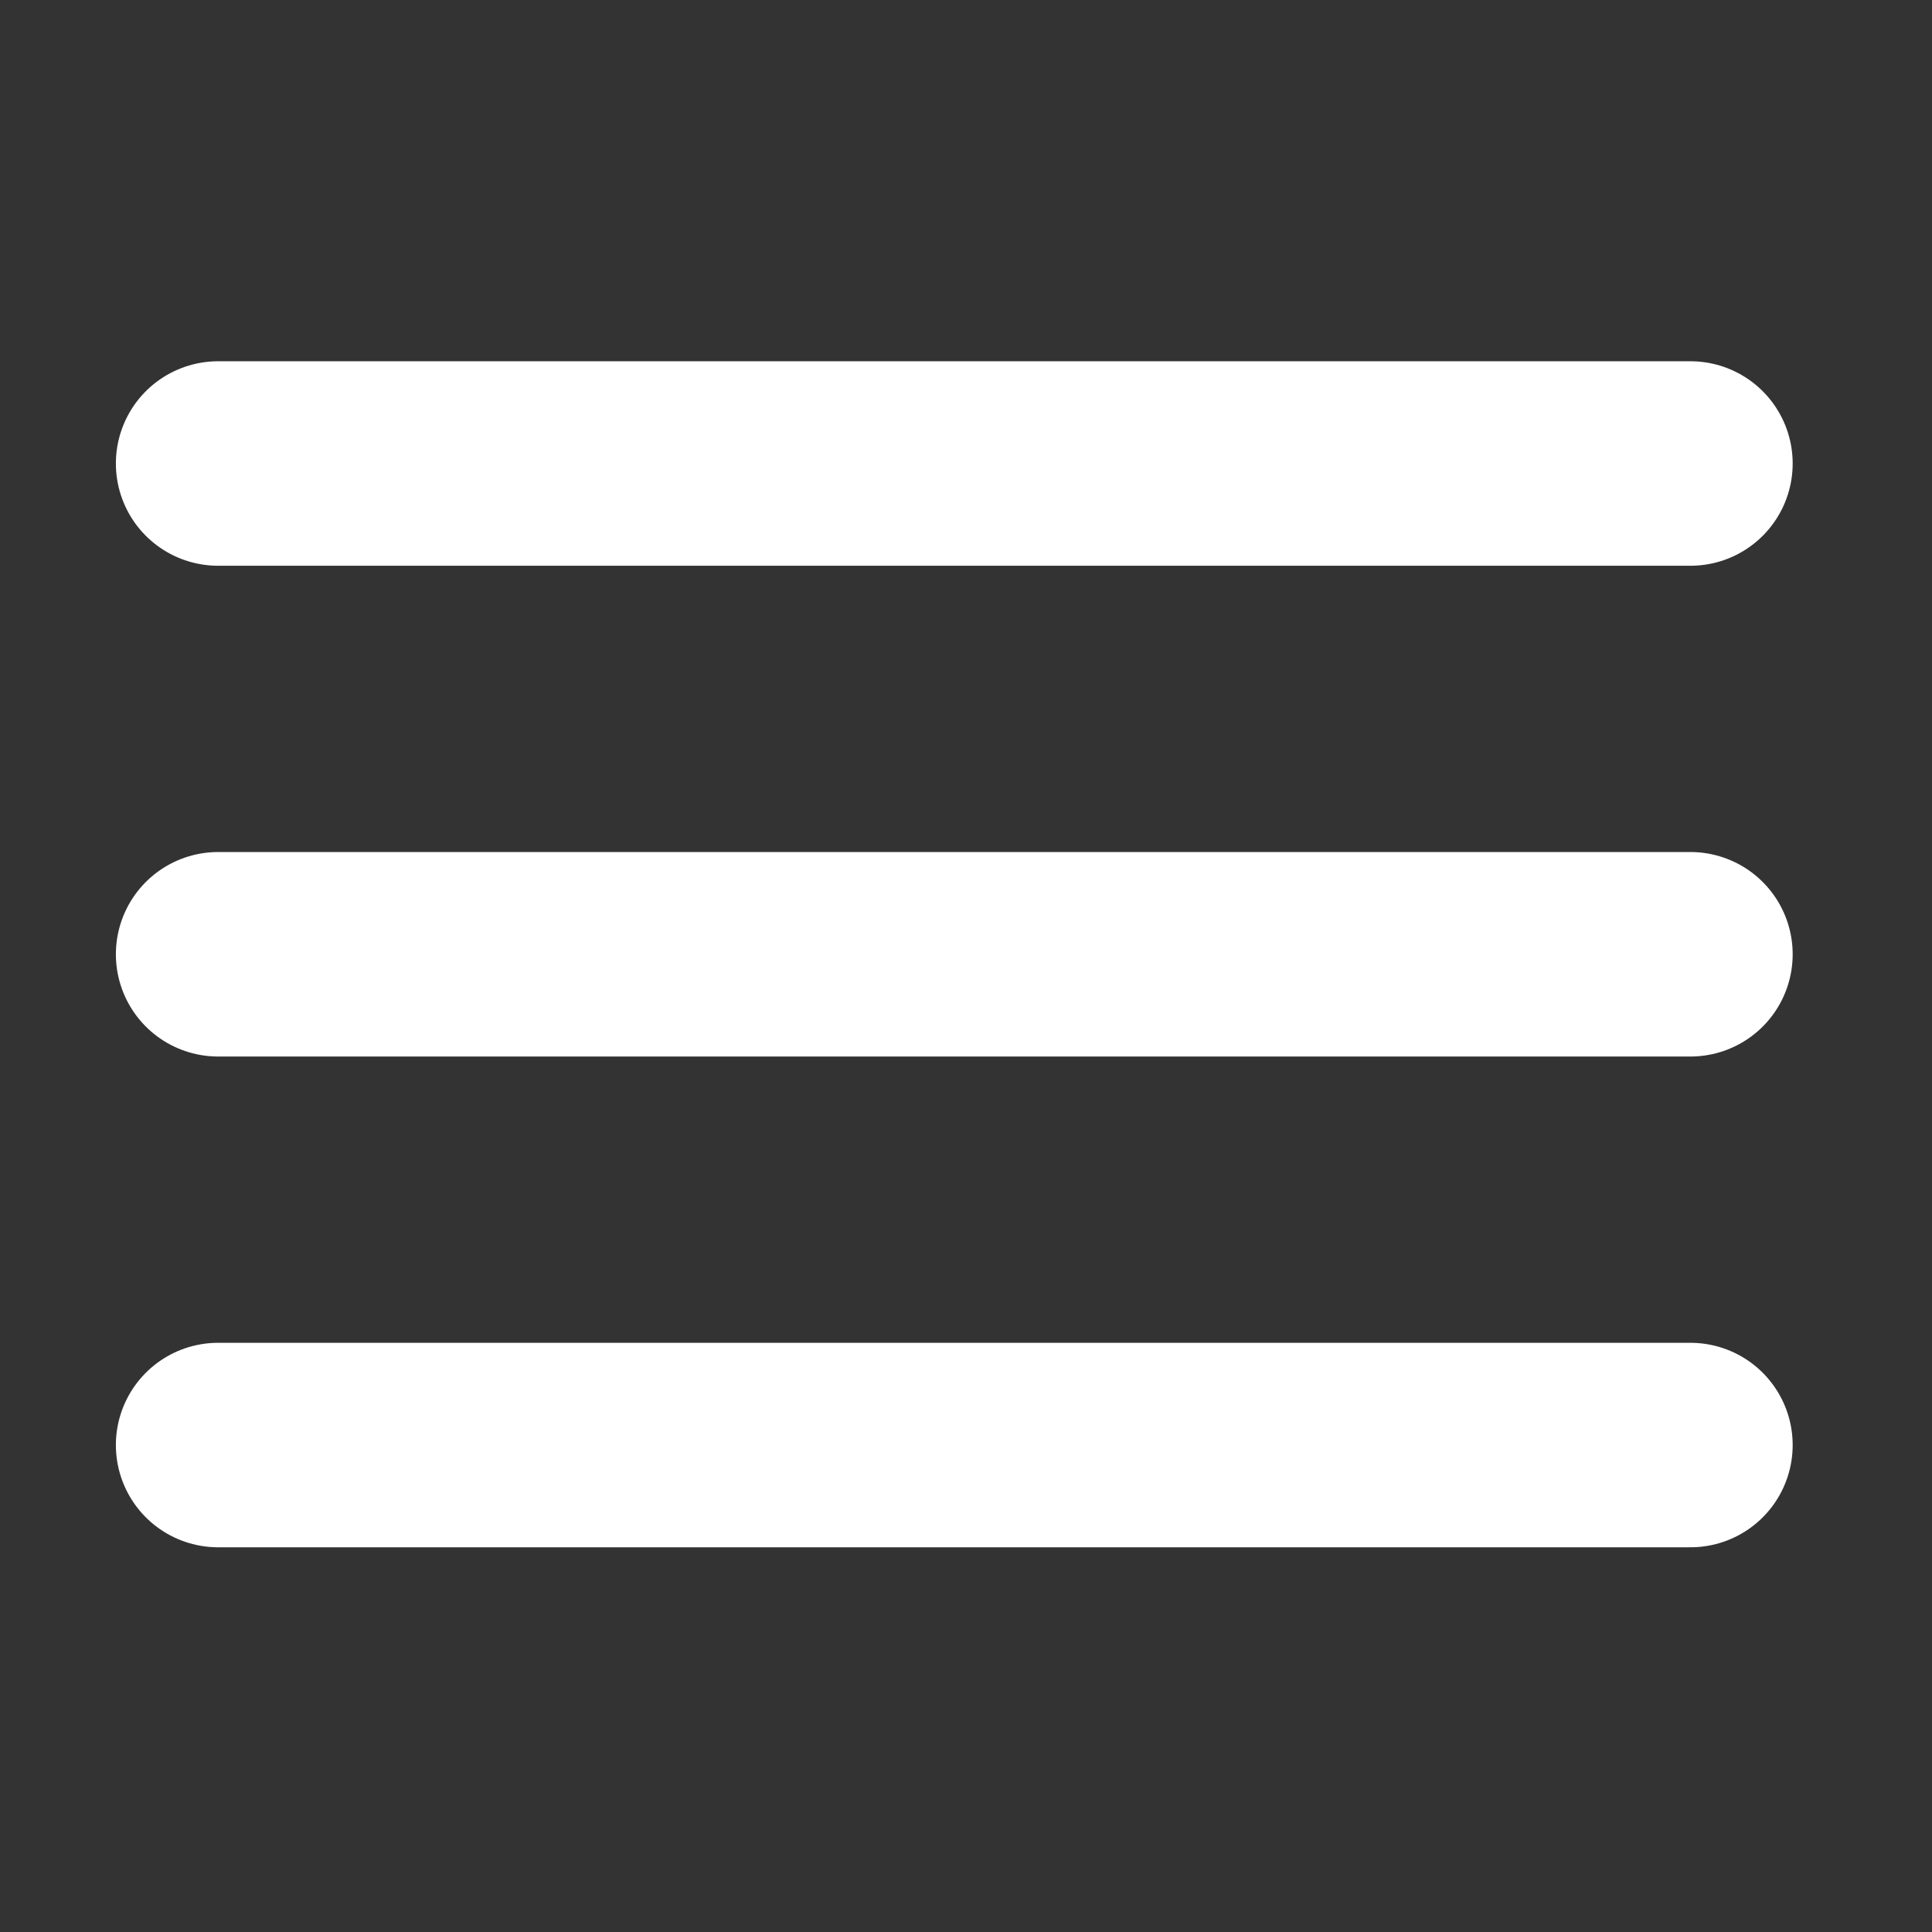
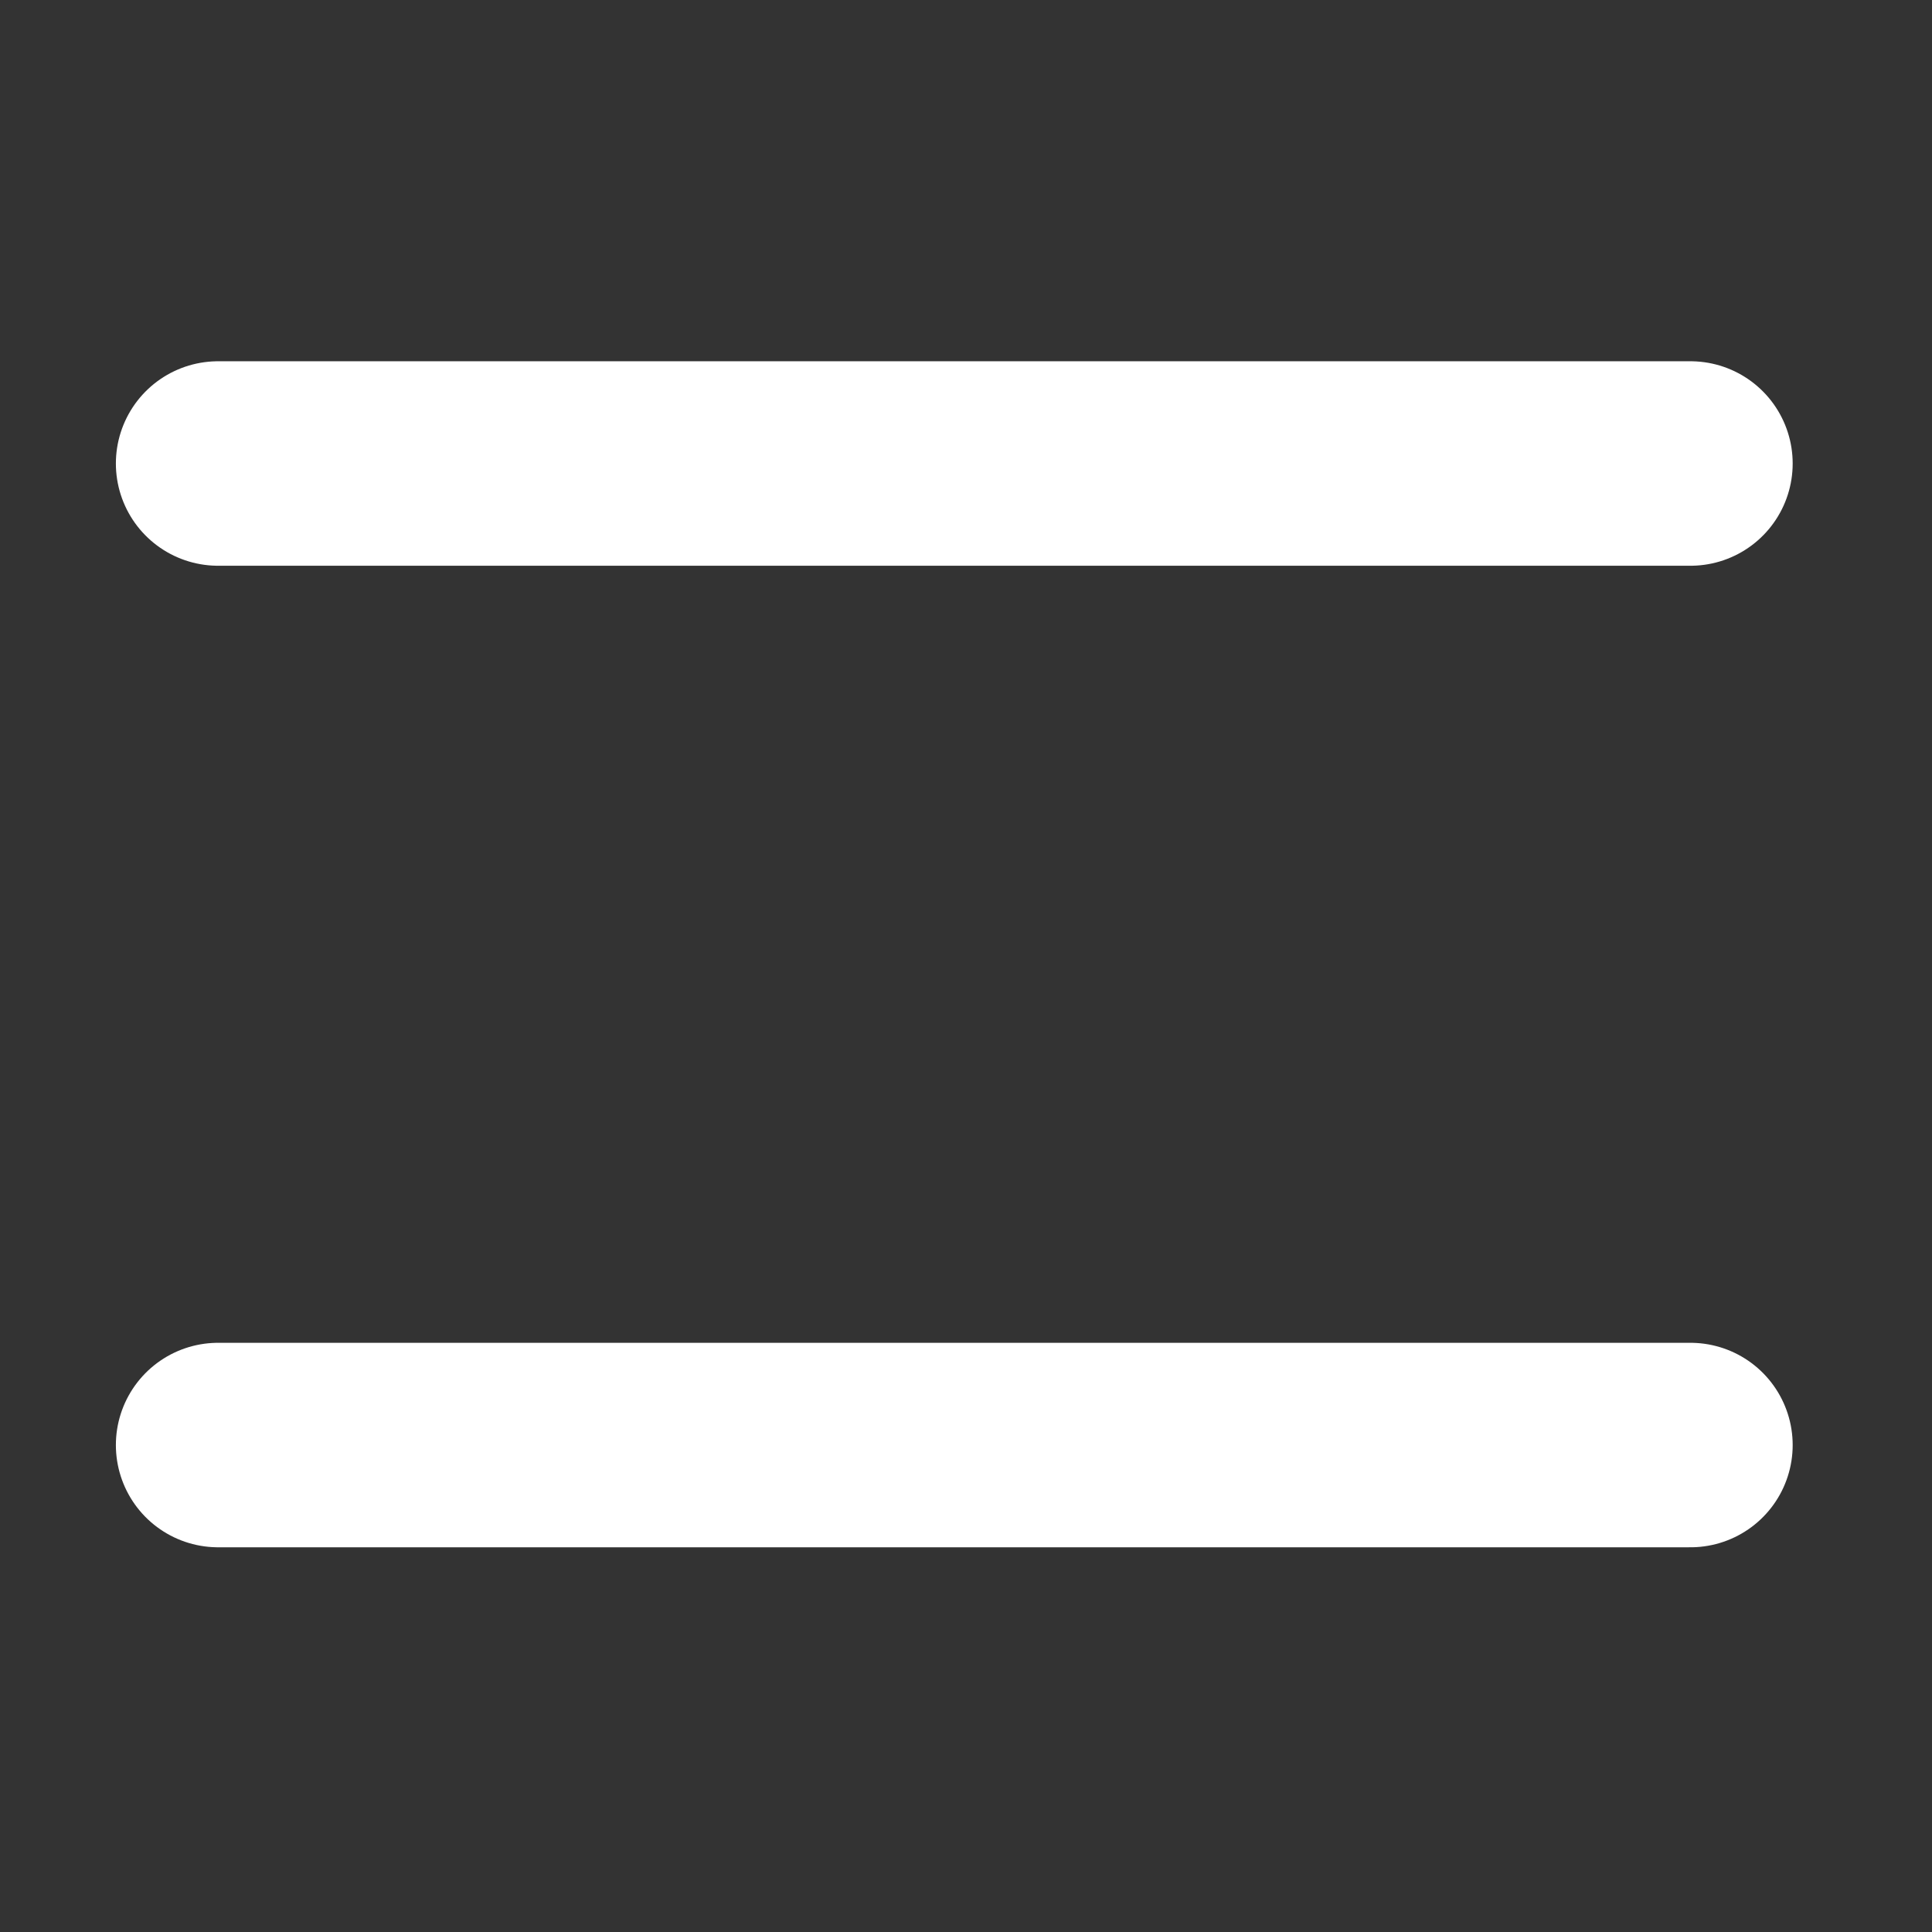
<svg xmlns="http://www.w3.org/2000/svg" version="1.1" id="レイヤー_1" x="0px" y="0px" width="14.172px" height="14.172px" viewBox="0 0 14.172 14.172" enable-background="new 0 0 14.172 14.172" xml:space="preserve">
  <rect x="0" y="0" width="14.172" height="14.172" fill="#333333" stroke="none" />
-   <line fill="none" stroke="#FFFFFF" stroke-width="1.5" stroke-linecap="round" stroke-linejoin="round" x1="1.6" y1="7" x2="12.4" y2="7" />
  <line fill="none" stroke="#FFFFFF" stroke-width="1.5" stroke-linecap="round" stroke-linejoin="round" x1="1.6" y1="3.4" x2="12.4" y2="3.4" />
  <line fill="none" stroke="#FFFFFF" stroke-width="1.5" stroke-linecap="round" stroke-linejoin="round" x1="1.6" y1="10.6" x2="12.4" y2="10.6" />
</svg>